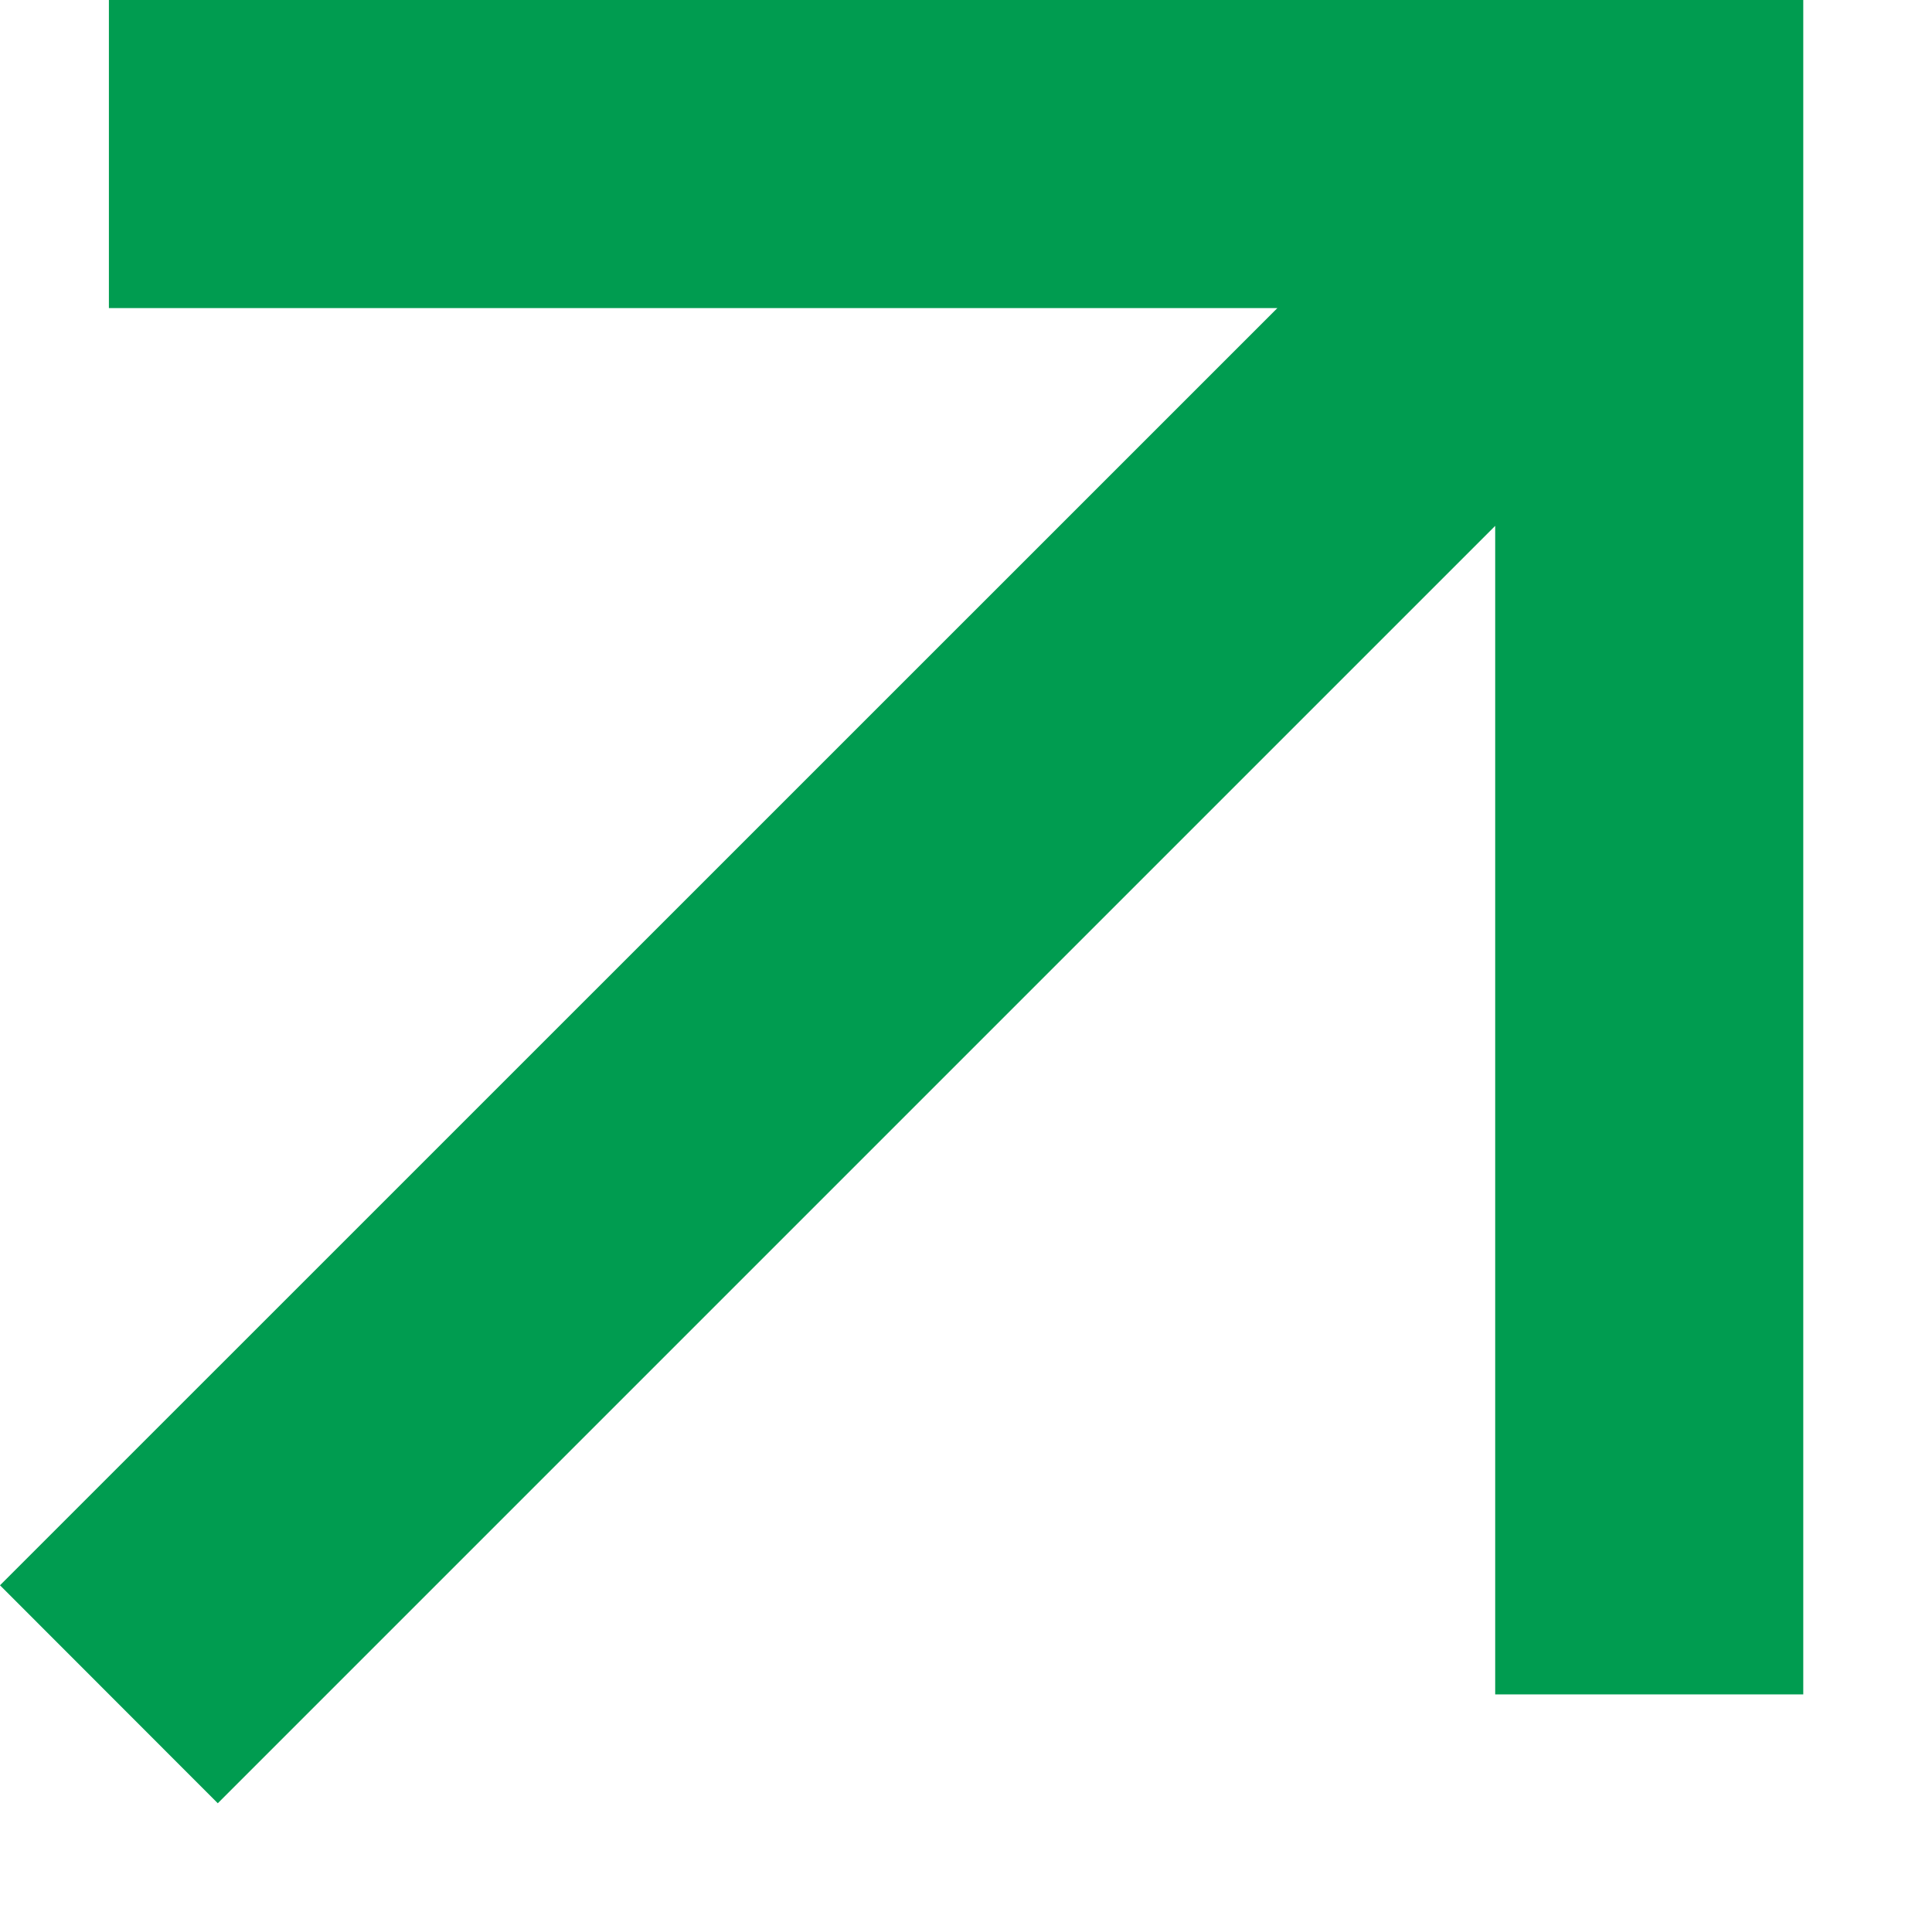
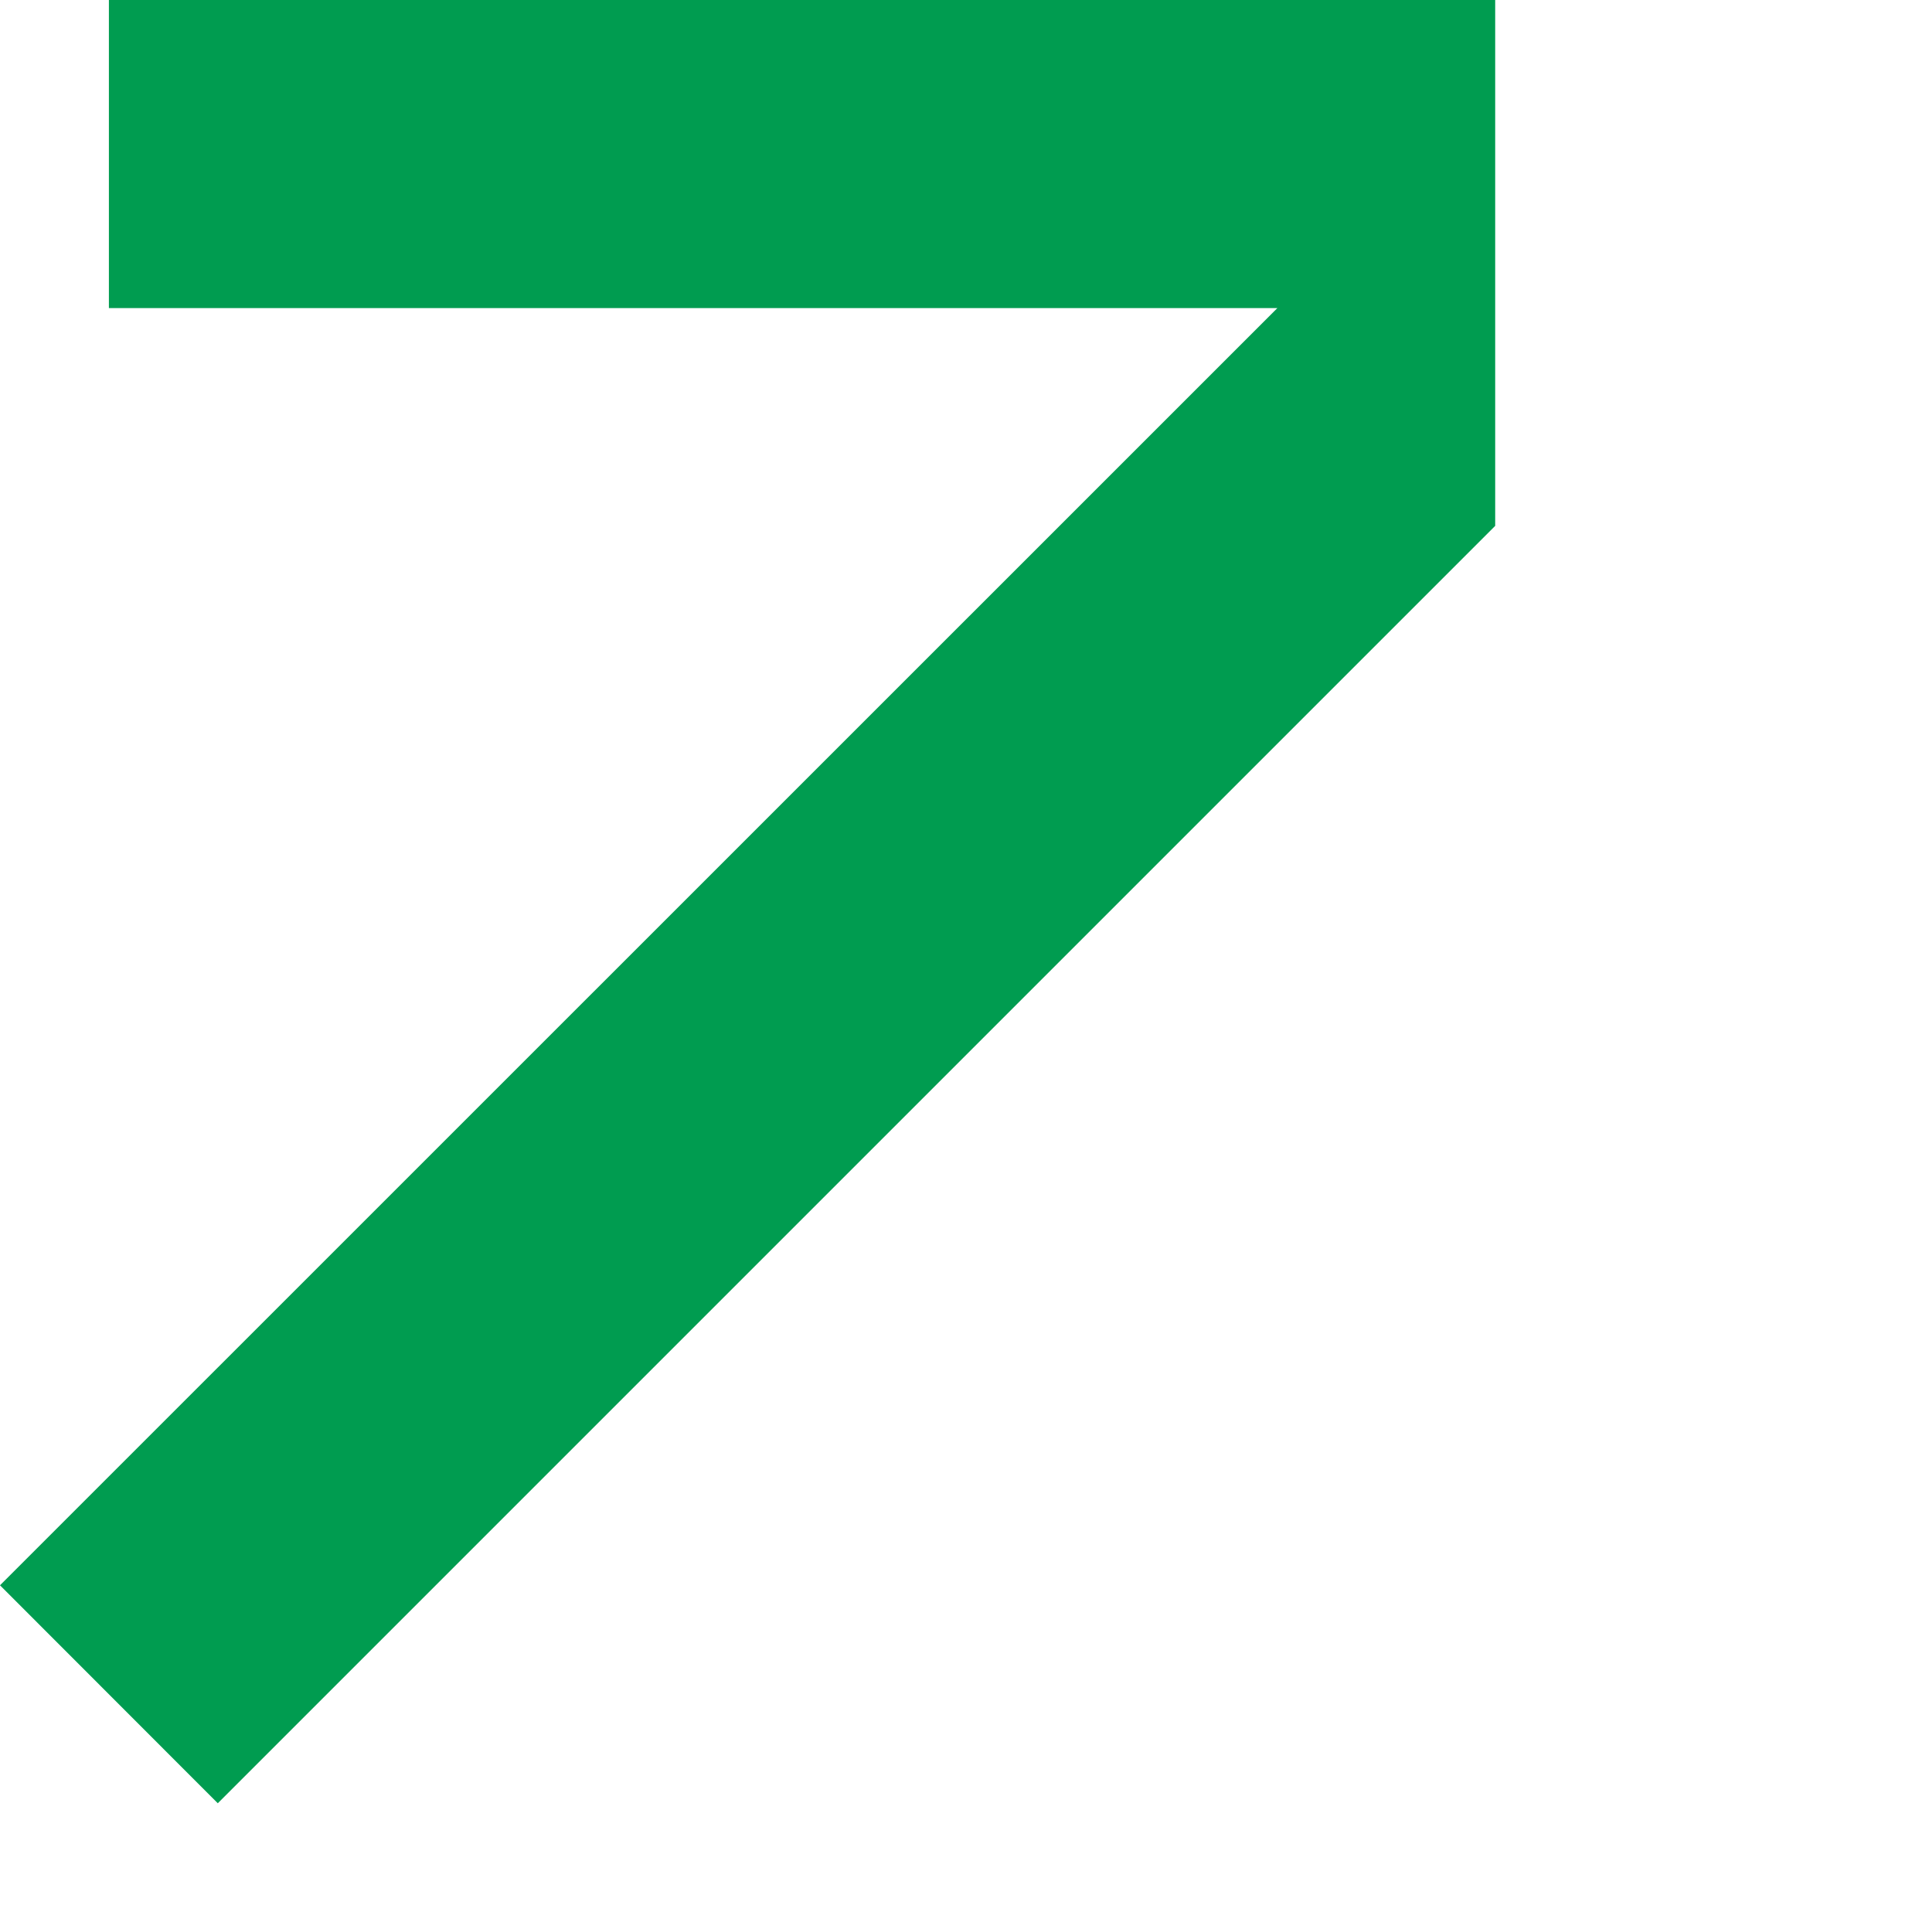
<svg xmlns="http://www.w3.org/2000/svg" width="11" height="11" viewBox="0 0 11 11" fill="none">
-   <path fill-rule="evenodd" clip-rule="evenodd" d="M0.62 0H10.267V9.647H8.513V2.994L1.24 10.267L0 9.026L7.273 1.754H0.62V0Z" fill="#009C50" />
+   <path fill-rule="evenodd" clip-rule="evenodd" d="M0.62 0H10.267H8.513V2.994L1.24 10.267L0 9.026L7.273 1.754H0.62V0Z" fill="#009C50" />
</svg>